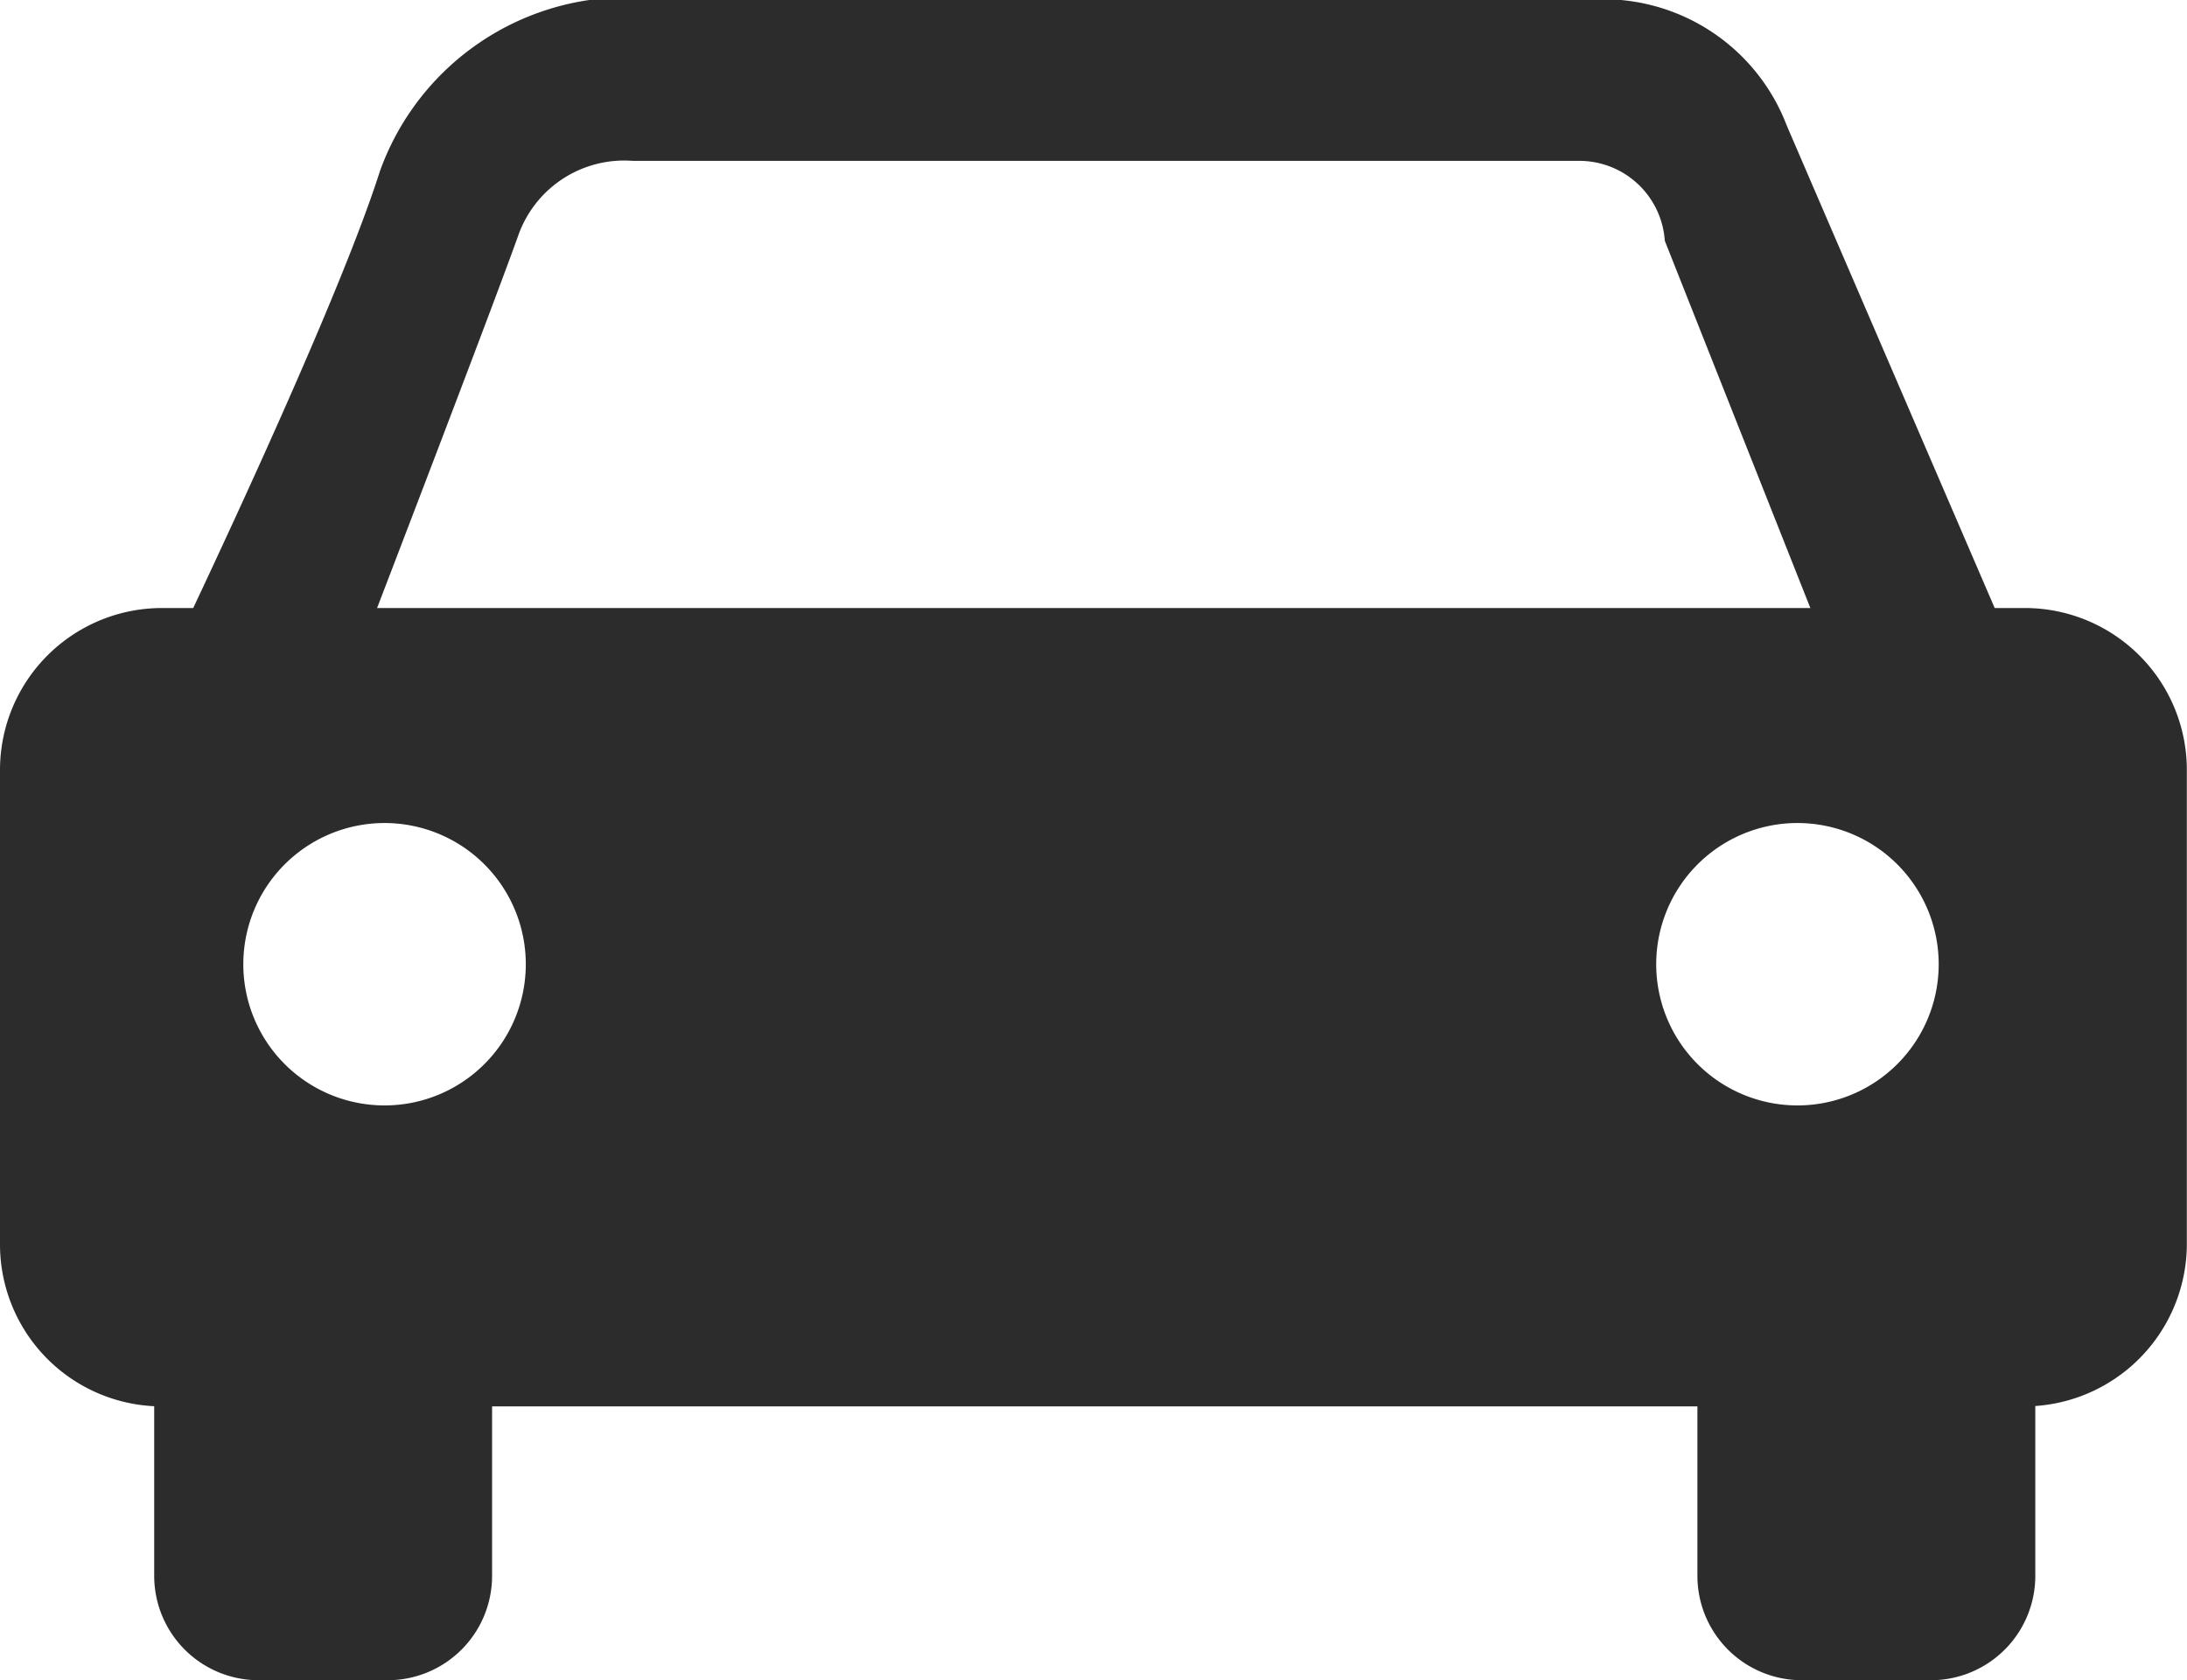
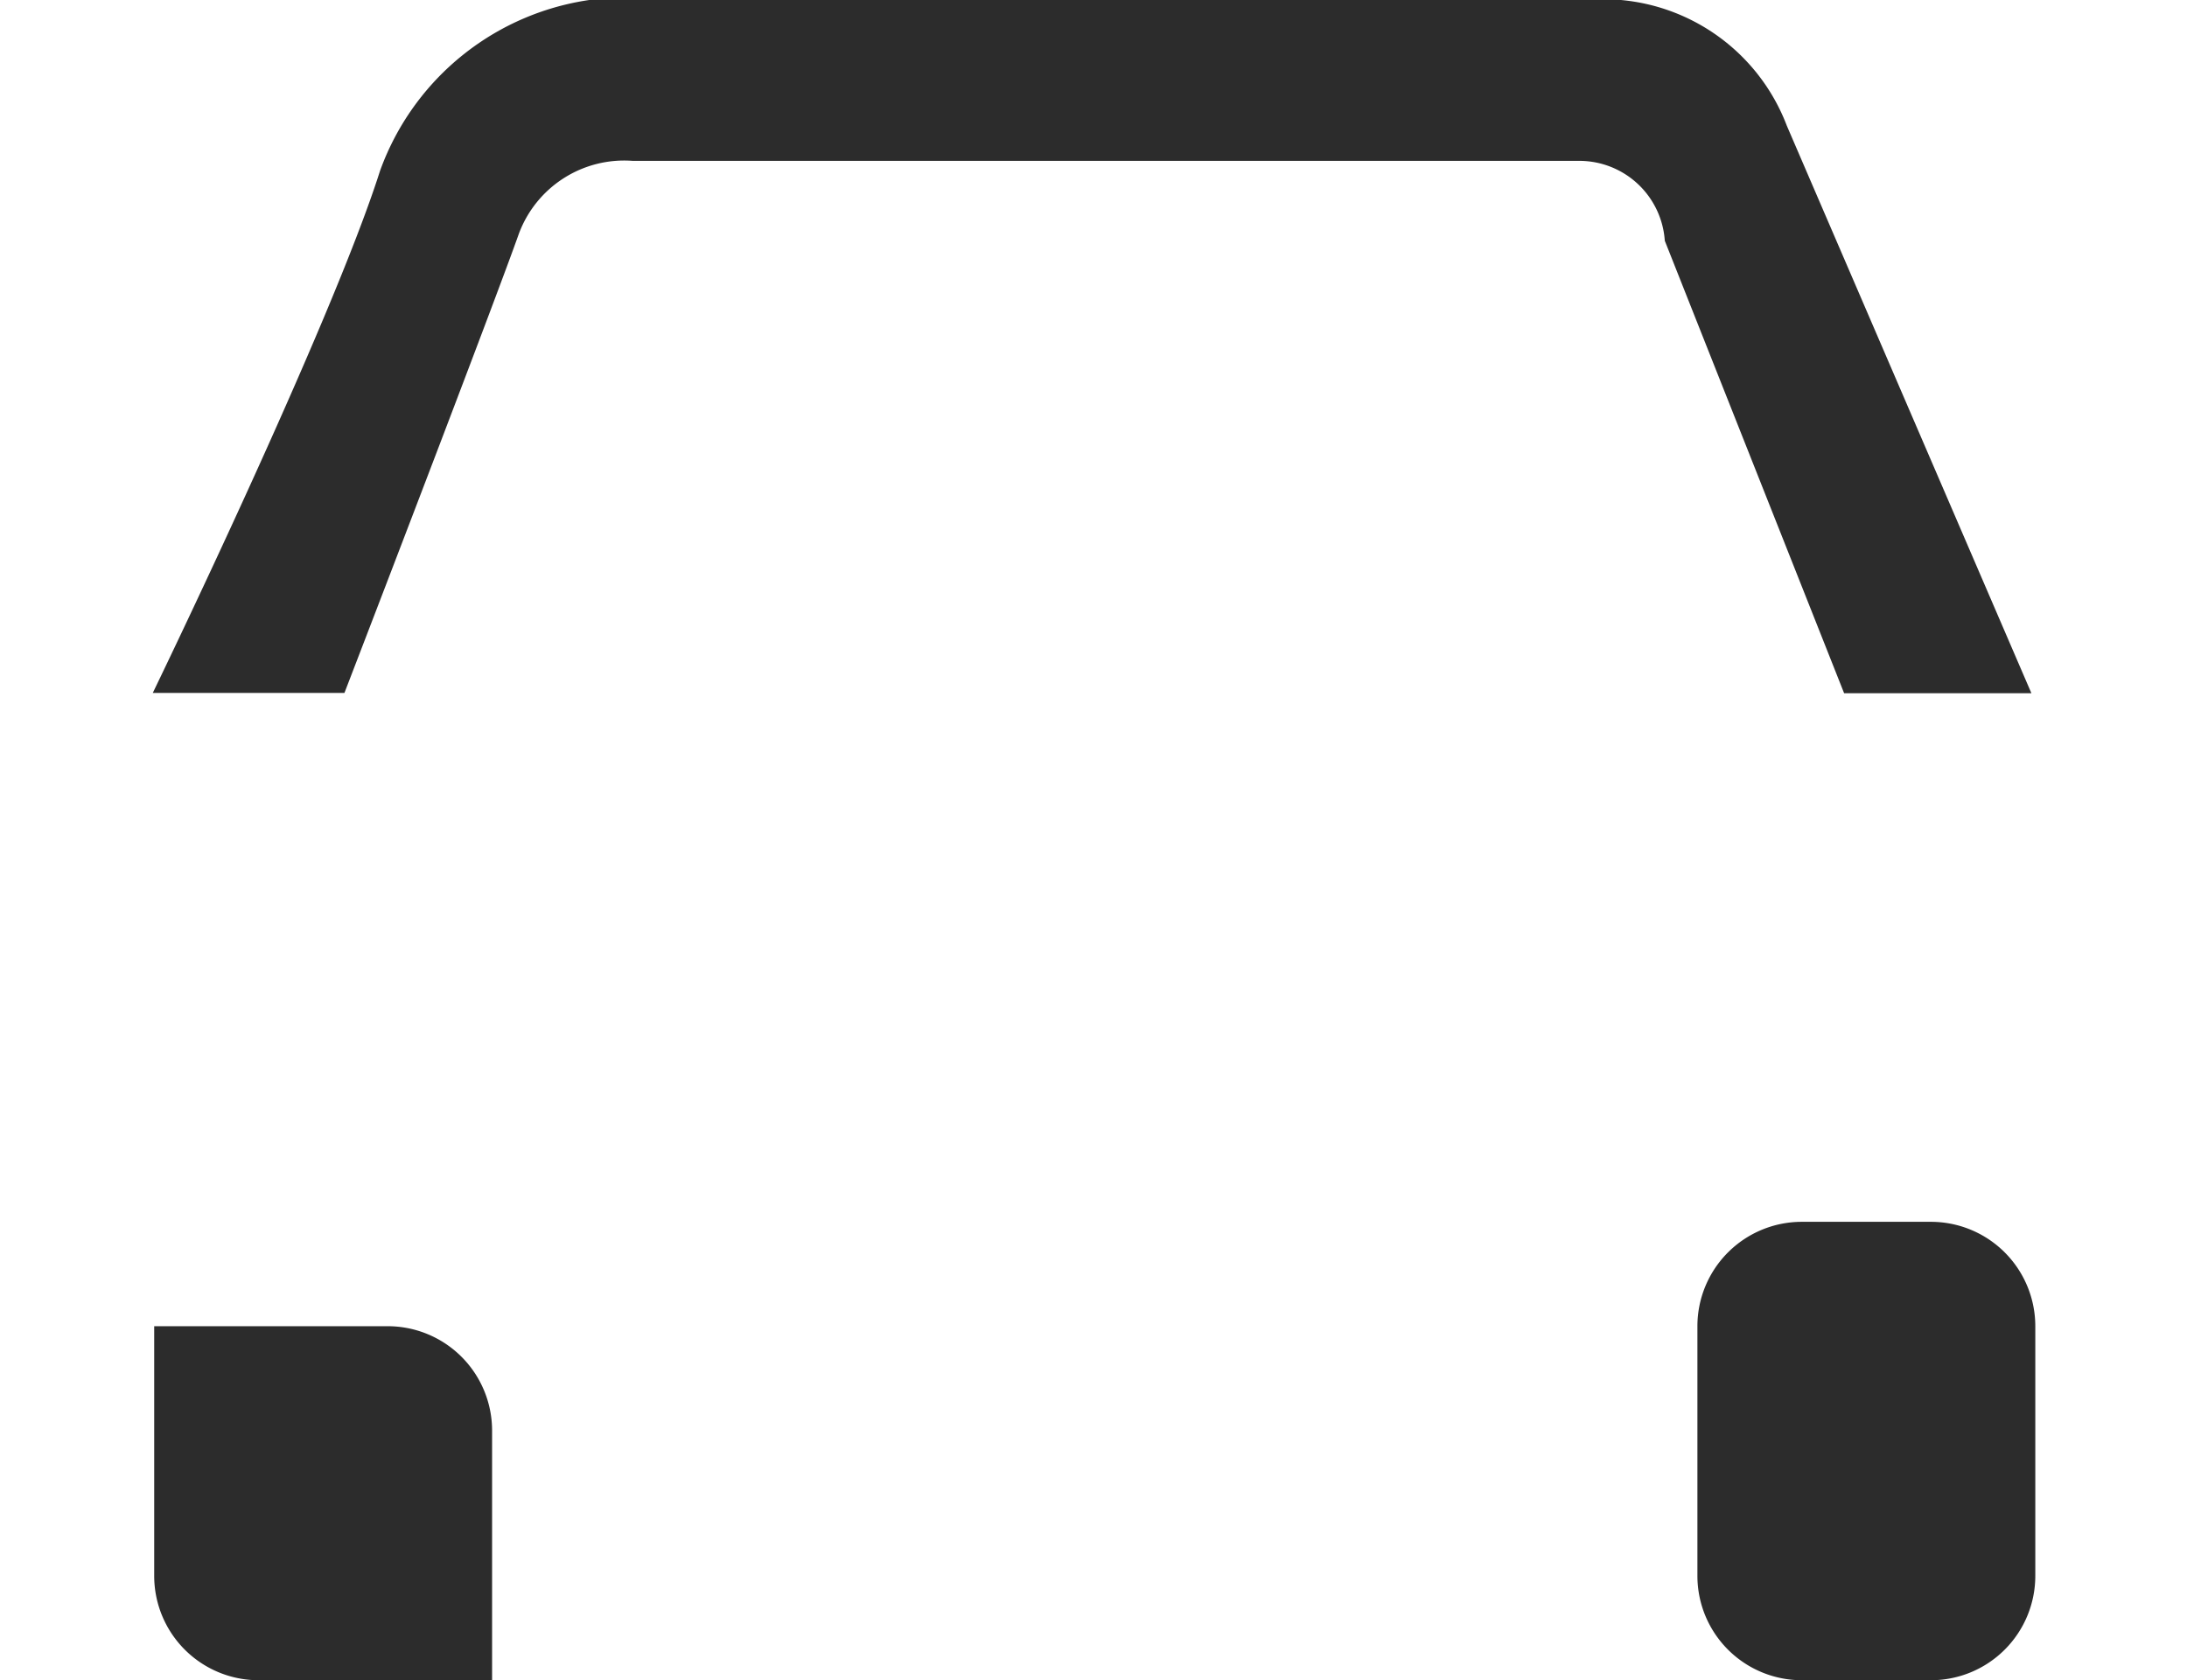
<svg xmlns="http://www.w3.org/2000/svg" width="14.013" height="10.769" viewBox="0 0 14.013 10.769">
  <g id="グループ_134" data-name="グループ 134" transform="translate(-421 -9961.408)">
    <g id="_20180310_kurumaicon" data-name="20180310_kurumaicon" transform="translate(80 9717.008)">
-       <path id="パス_97" data-name="パス 97" d="M355,346.836h-.827a.669.669,0,0,1-.669-.669v-1.6a.669.669,0,0,1,.669-.669H355a.669.669,0,0,1,.669.669v1.6A.669.669,0,0,1,355,346.836Z" transform="translate(-11.516 -91.667)" fill="#2c2c2c" />
+       <path id="パス_97" data-name="パス 97" d="M355,346.836h-.827a.669.669,0,0,1-.669-.669v-1.6H355a.669.669,0,0,1,.669.669v1.6A.669.669,0,0,1,355,346.836Z" transform="translate(-11.516 -91.667)" fill="#2c2c2c" />
      <path id="パス_98" data-name="パス 98" d="M480.6,346.836h-.827a.669.669,0,0,1-.669-.669v-1.6a.669.669,0,0,1,.669-.669h.827a.669.669,0,0,1,.669.669v1.6A.669.669,0,0,1,480.6,346.836Z" transform="translate(-127.228 -91.667)" fill="#2c2c2c" />
-       <path id="パス_99" data-name="パス 99" d="M353.974,299.017H342.039A1.038,1.038,0,0,1,341,297.978v-3.039a1.038,1.038,0,0,1,1.039-1.039h11.934a1.038,1.038,0,0,1,1.039,1.039v3.039A1.043,1.043,0,0,1,353.974,299.017Zm-10.51-3.739a.905.905,0,1,0,.905.905A.905.905,0,0,0,343.464,295.278Zm9.053,0a.905.905,0,1,0,.905.905A.905.905,0,0,0,352.517,295.278Z" transform="translate(0 -45.603)" fill="#2c2c2c" />
      <g id="グループ_129" data-name="グループ 129" transform="translate(341.984 244.4)">
        <path id="パス_100" data-name="パス 100" d="M356.57,245.431h6.062a.549.549,0,0,1,.551.512l1.149,2.9h1.2l-1.567-3.637a1.258,1.258,0,0,0-1.181-.811h-6.455a1.683,1.683,0,0,0-1.378,1.1c-.315.992-1.456,3.346-1.456,3.346h1.228c.3-.779.976-2.543,1.118-2.944A.72.72,0,0,1,356.57,245.431Z" transform="translate(-353.5 -244.4)" fill="#2c2c2c" />
      </g>
    </g>
  </g>
</svg>